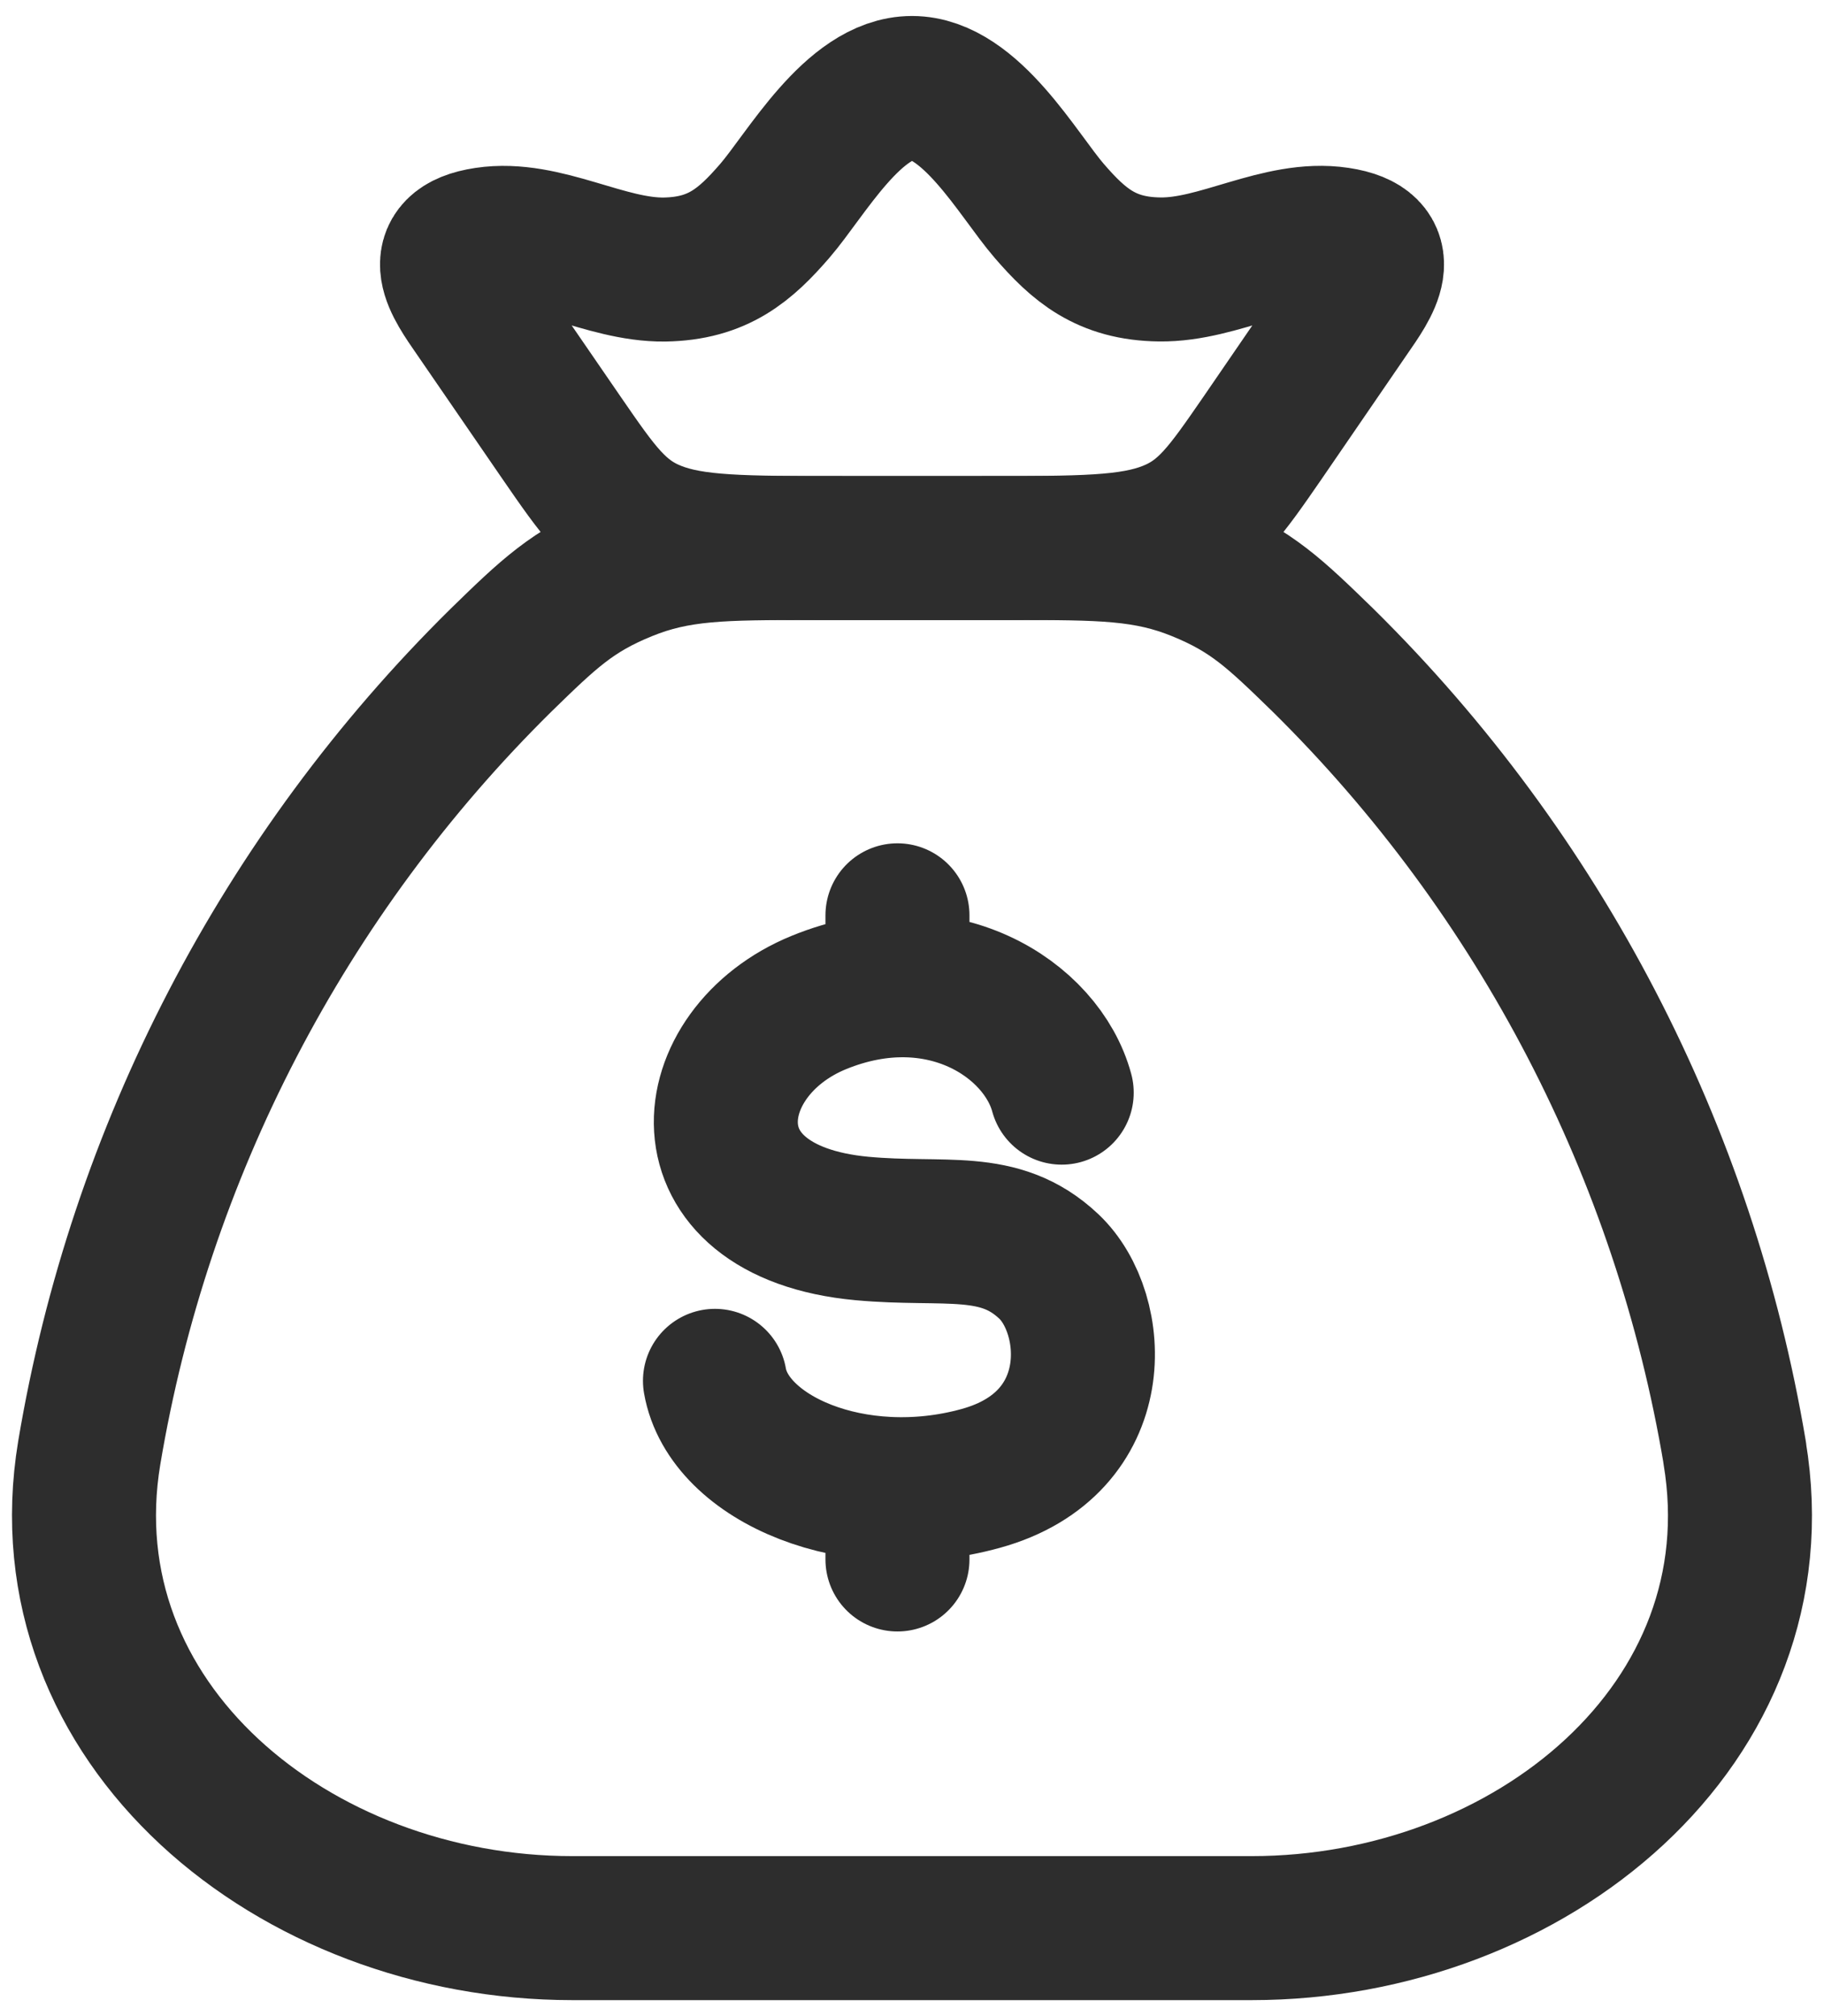
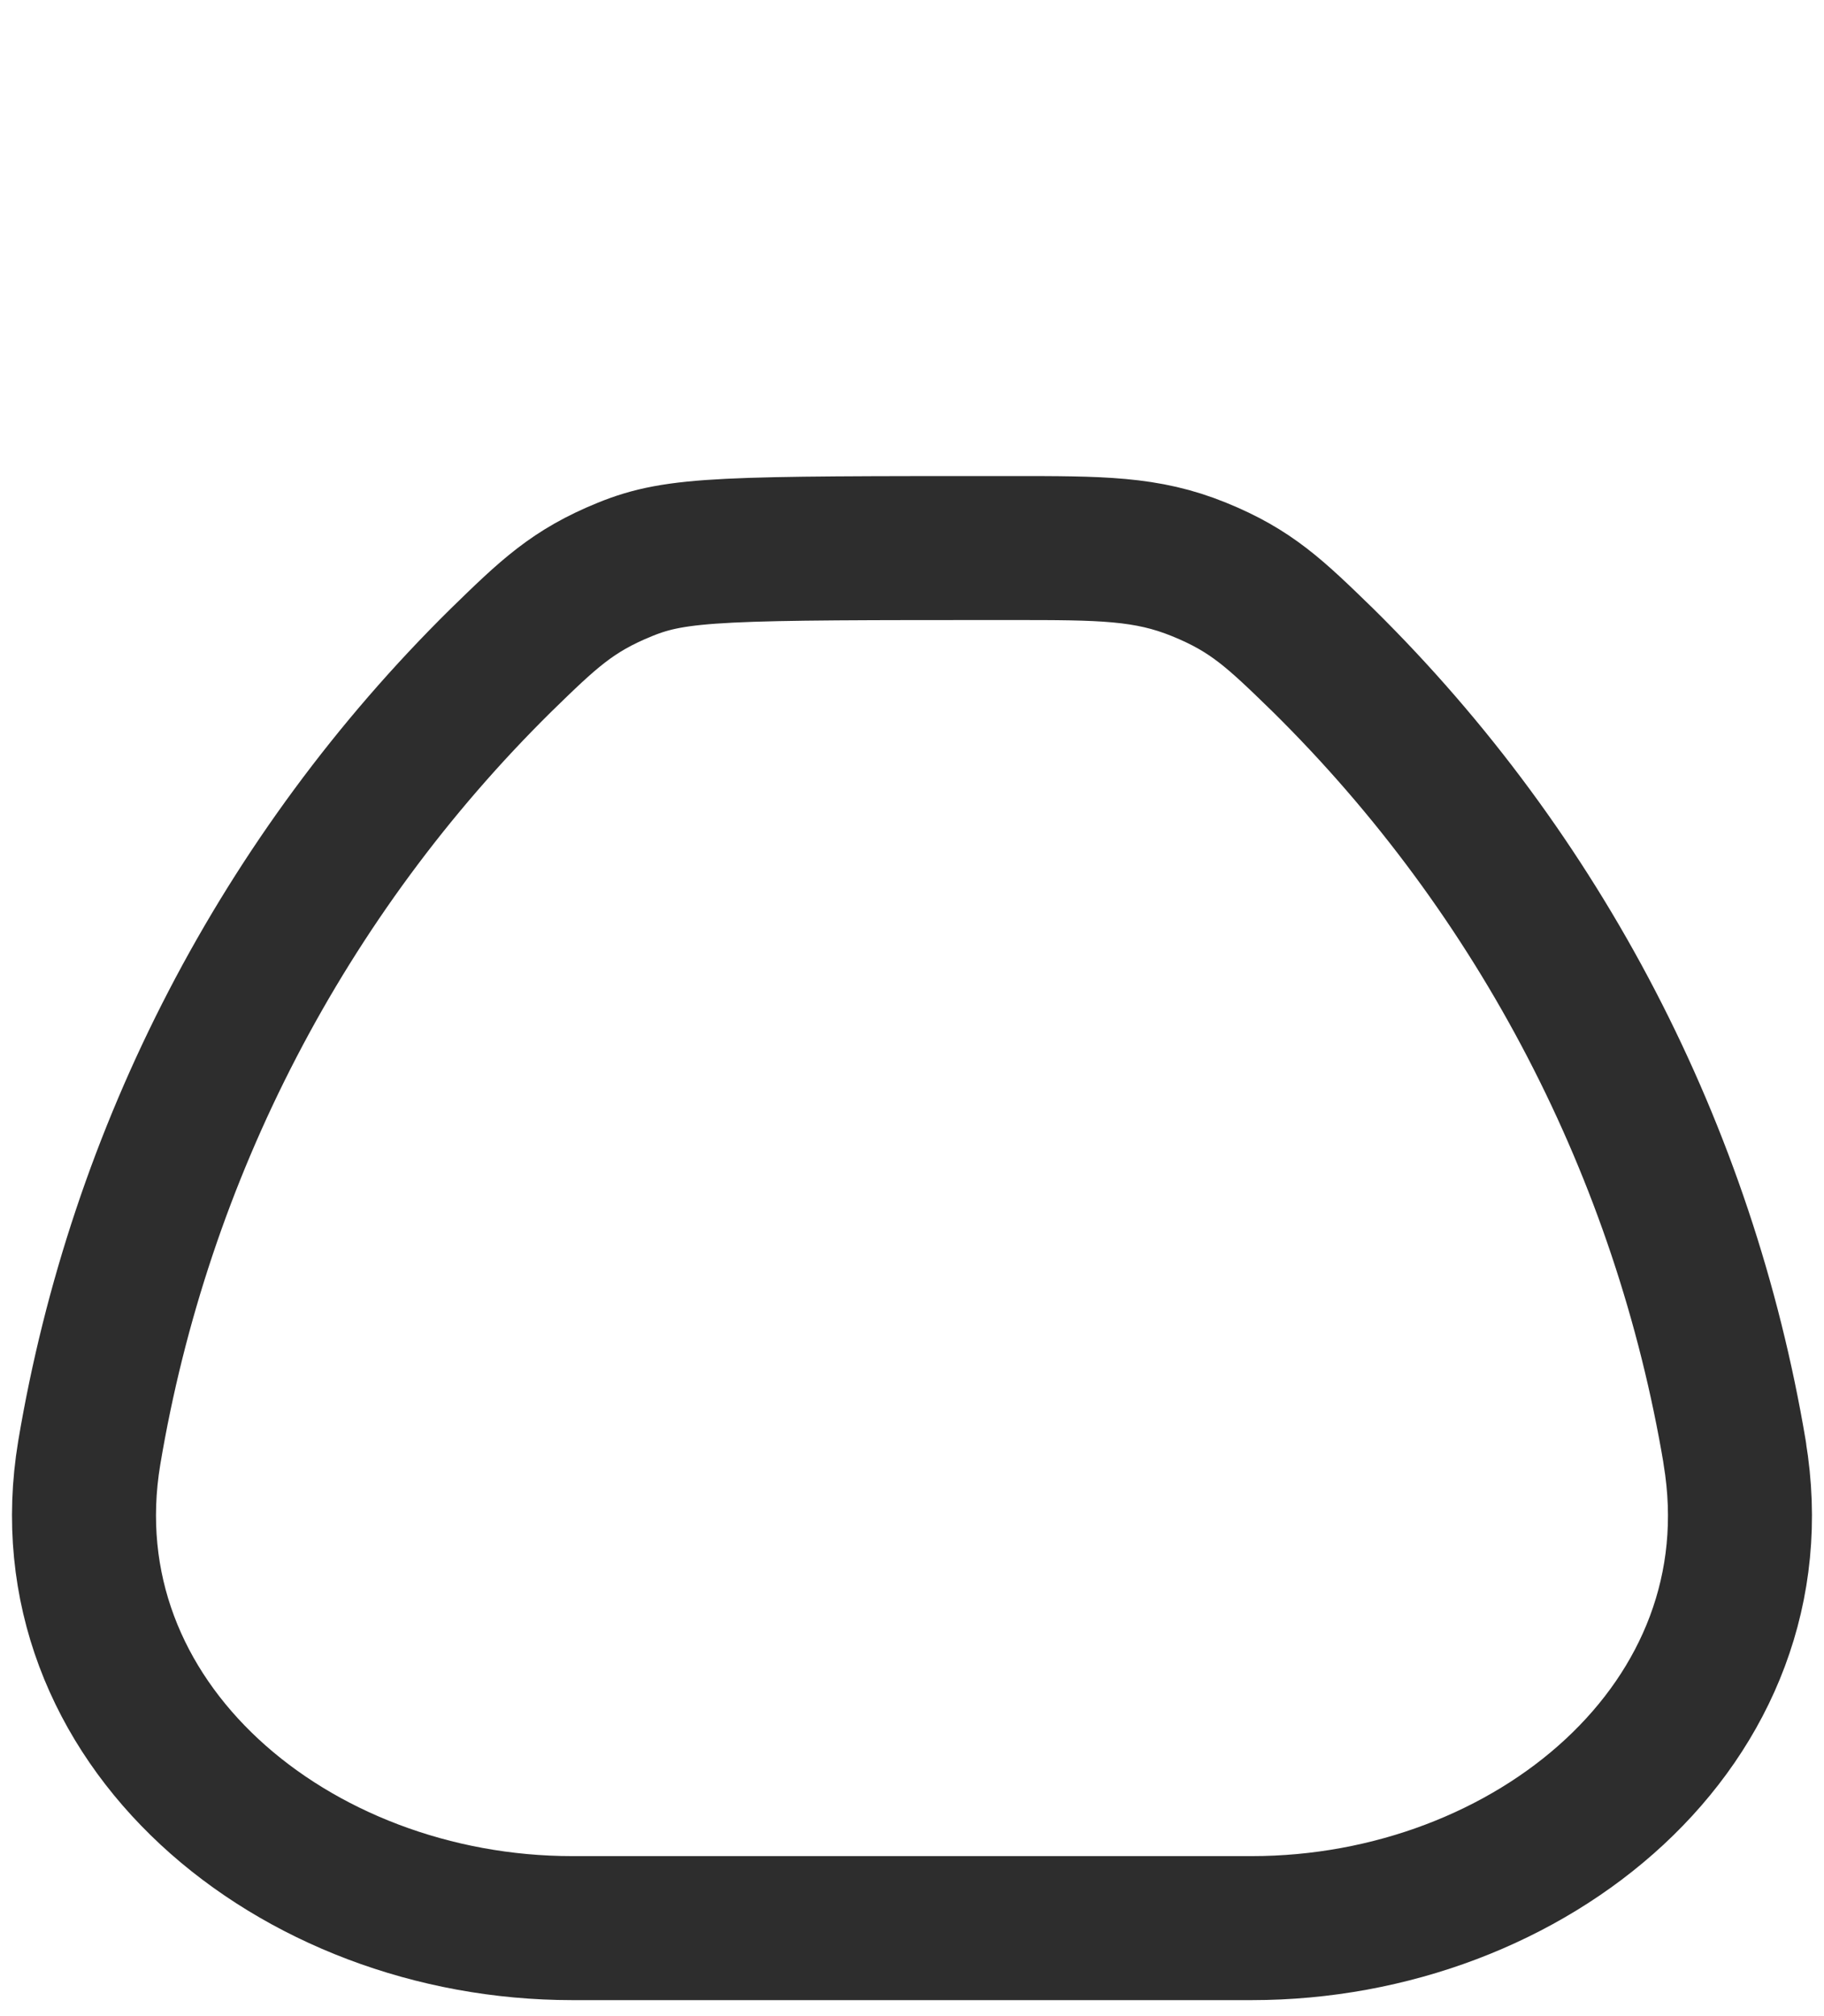
<svg xmlns="http://www.w3.org/2000/svg" width="38" height="42" viewBox="0 0 38 42" fill="none">
-   <path d="M36.141 30.267C35.09 23.997 32.088 18.218 27.562 13.753C26.571 12.789 26.076 12.308 24.982 11.863C23.887 11.417 22.946 11.417 21.066 11.417H16.934C15.053 11.417 14.113 11.417 13.018 11.863C11.925 12.308 11.427 12.789 10.438 13.753C5.912 18.218 2.91 23.997 1.859 30.267C0.926 35.898 6.12 40.167 11.924 40.167H26.076C31.882 40.167 37.078 35.898 36.139 30.267" stroke="#2D2D2D" stroke-width="3" stroke-linecap="round" stroke-linejoin="round" />
-   <path d="M22.119 22.762C21.705 21.23 19.594 19.85 17.062 20.883C14.53 21.916 14.13 25.238 17.957 25.592C19.69 25.752 20.817 25.407 21.85 26.382C22.885 27.356 23.077 30.068 20.434 30.798C17.795 31.528 15.178 30.388 14.895 28.766M18.697 19.068V20.527M18.697 31.022V32.487M9.909 6.516C9.513 5.941 8.94 5.159 10.124 4.982C11.341 4.798 12.604 5.63 13.842 5.615C14.96 5.598 15.529 5.101 16.142 4.392C16.786 3.647 17.783 1.833 19 1.833C20.217 1.833 21.214 3.647 21.858 4.392C22.471 5.101 23.041 5.6 24.158 5.613C25.396 5.632 26.659 4.798 27.876 4.981C29.061 5.159 28.488 5.939 28.091 6.514L26.305 9.119C25.538 10.23 25.157 10.786 24.355 11.102C23.554 11.419 22.521 11.417 20.453 11.417H17.547C15.477 11.417 14.444 11.417 13.645 11.102C12.846 10.788 12.462 10.228 11.696 9.117L9.909 6.516Z" stroke="#2D2D2D" stroke-width="3" stroke-linecap="round" stroke-linejoin="round" />
+   <path d="M36.141 30.267C35.09 23.997 32.088 18.218 27.562 13.753C26.571 12.789 26.076 12.308 24.982 11.863C23.887 11.417 22.946 11.417 21.066 11.417C15.053 11.417 14.113 11.417 13.018 11.863C11.925 12.308 11.427 12.789 10.438 13.753C5.912 18.218 2.91 23.997 1.859 30.267C0.926 35.898 6.12 40.167 11.924 40.167H26.076C31.882 40.167 37.078 35.898 36.139 30.267" stroke="#2D2D2D" stroke-width="3" stroke-linecap="round" stroke-linejoin="round" />
</svg>